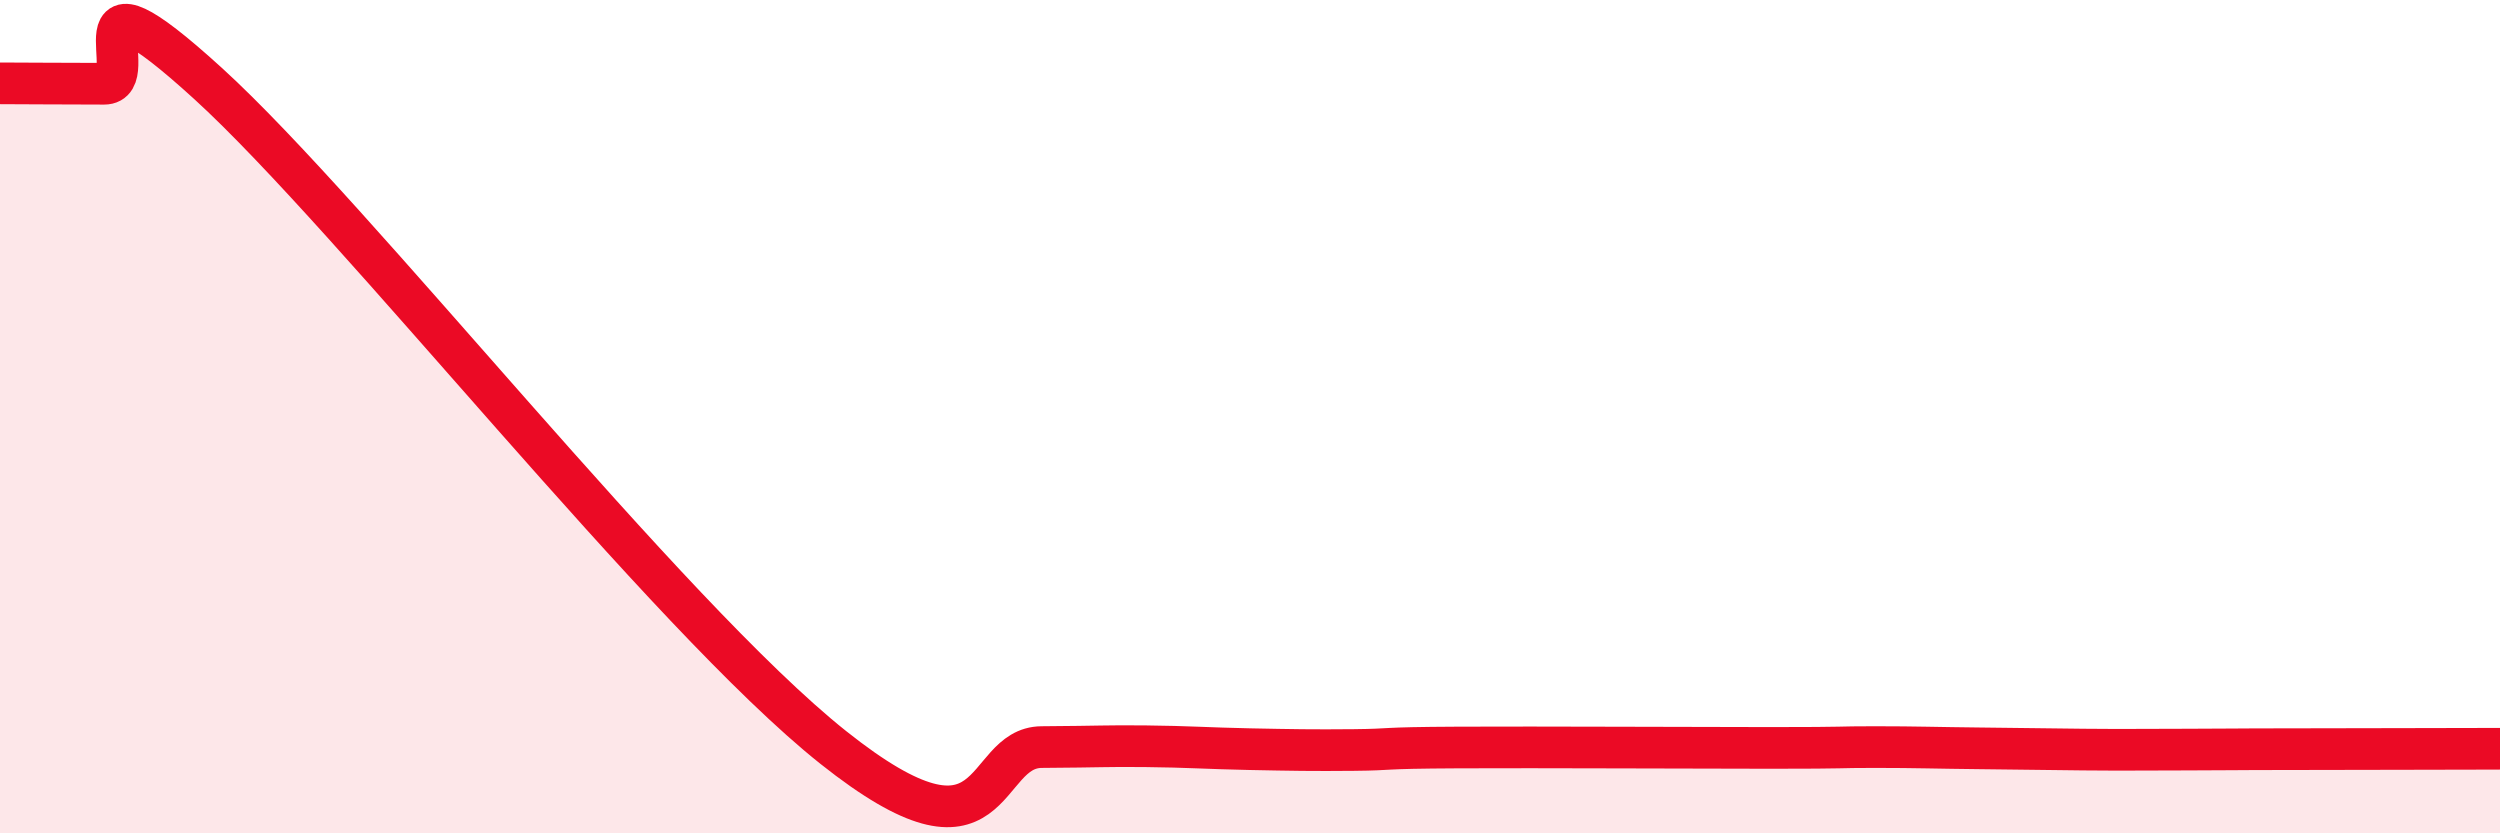
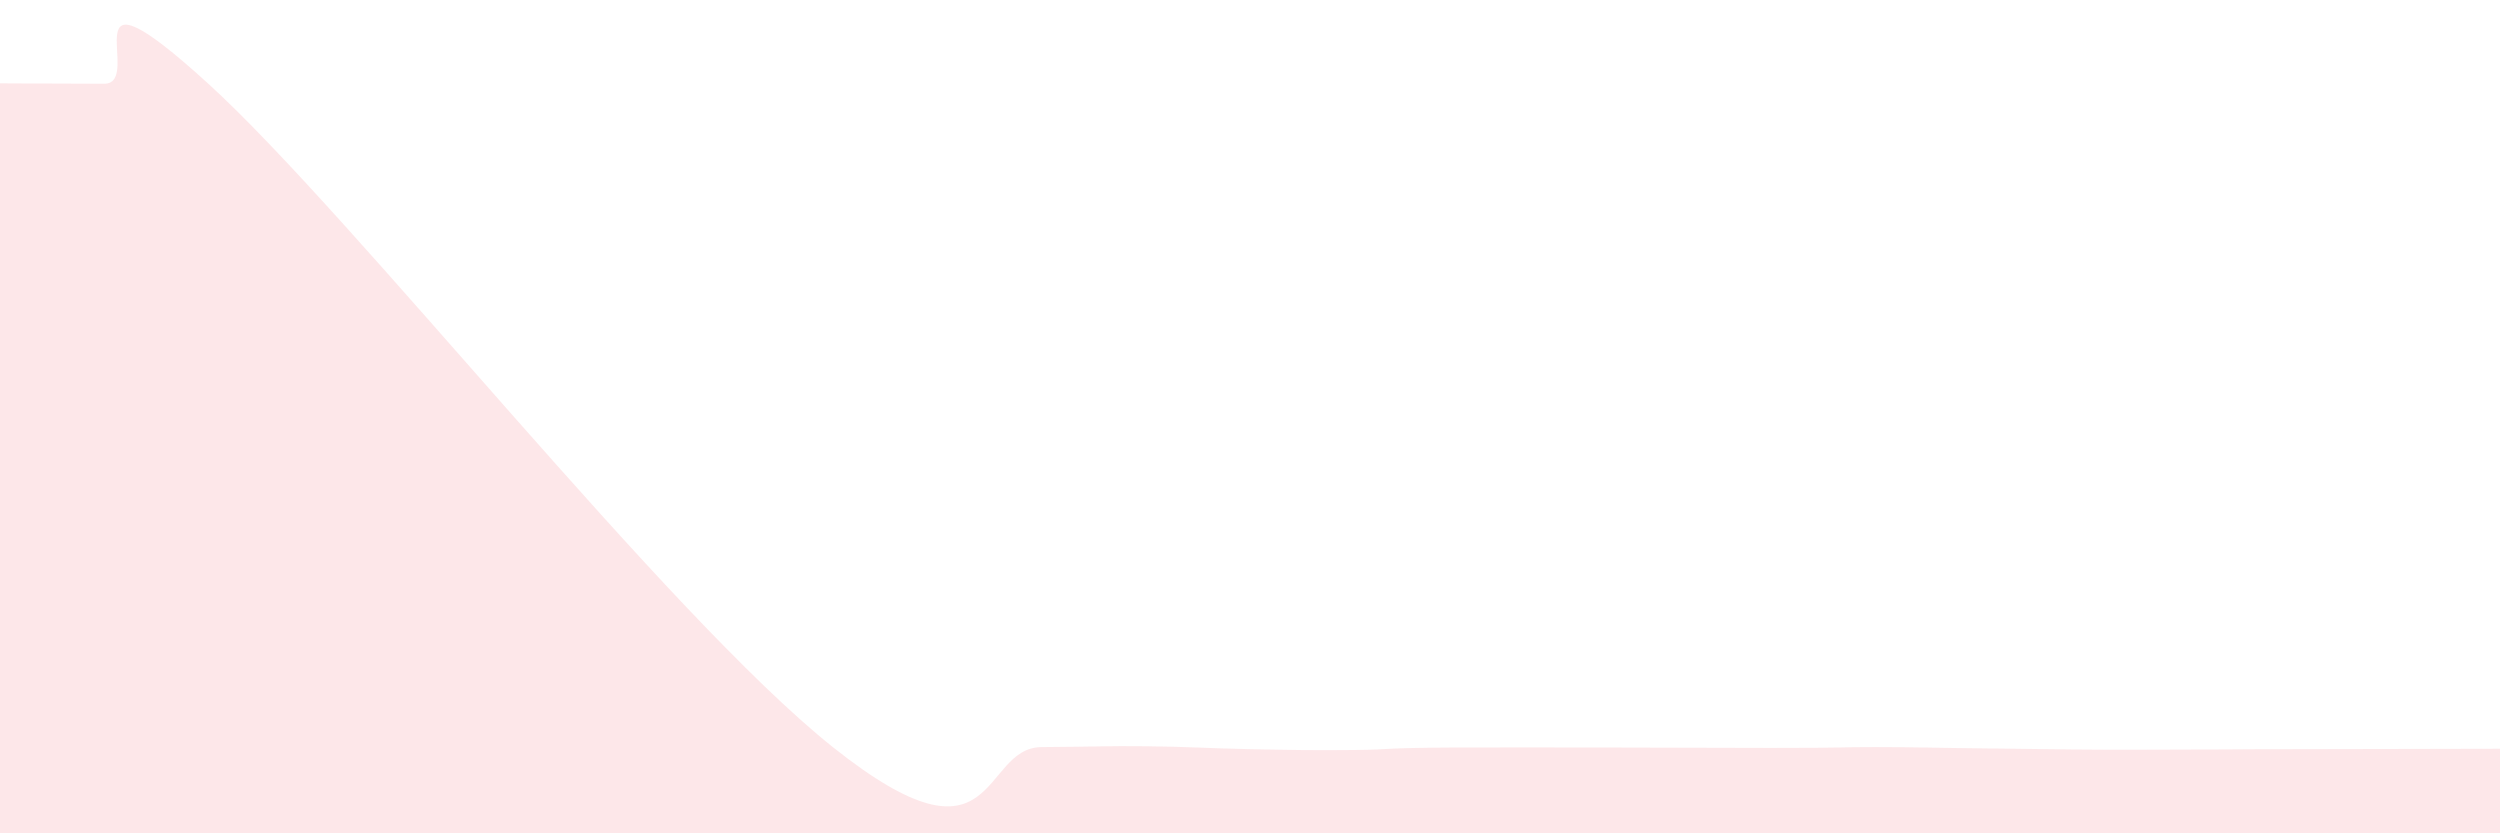
<svg xmlns="http://www.w3.org/2000/svg" width="60" height="20" viewBox="0 0 60 20">
  <path d="M 0,2 C 0.5,2 1.5,2.01 2.5,2.01 C 3.5,2.01 1.5,-1.18 5,2.01 C 8.5,5.2 16,14.76 20,17.94 C 24,21.12 23.5,17.94 25,17.93 C 26.5,17.92 26.5,17.9 27.5,17.91 C 28.5,17.92 29,17.96 30,17.98 C 31,18 31.5,18.01 32.5,18 C 33.5,17.99 33,17.95 35,17.94 C 37,17.93 40.5,17.95 42.5,17.95 C 44.5,17.95 44,17.93 45,17.93 C 46,17.93 46.5,17.95 47.5,17.96 C 48.5,17.97 49,17.98 50,17.99 C 51,18 51.5,17.99 52.5,17.99 C 53.5,17.99 53.5,17.98 55,17.98 C 56.5,17.98 59,17.97 60,17.97L60 20L0 20Z" fill="#EB0A25" opacity="0.1" stroke-linecap="round" stroke-linejoin="round" />
-   <path d="M 0,2 C 0.5,2 1.5,2.01 2.5,2.01 C 3.5,2.01 1.5,-1.18 5,2.01 C 8.5,5.2 16,14.76 20,17.94 C 24,21.12 23.5,17.94 25,17.93 C 26.5,17.92 26.5,17.9 27.5,17.91 C 28.5,17.92 29,17.96 30,17.98 C 31,18 31.5,18.01 32.5,18 C 33.5,17.99 33,17.95 35,17.94 C 37,17.93 40.5,17.95 42.5,17.95 C 44.5,17.95 44,17.93 45,17.93 C 46,17.93 46.5,17.95 47.5,17.96 C 48.5,17.97 49,17.98 50,17.99 C 51,18 51.5,17.99 52.5,17.99 C 53.5,17.99 53.5,17.98 55,17.98 C 56.5,17.98 59,17.97 60,17.97" stroke="#EB0A25" stroke-width="1" fill="none" stroke-linecap="round" stroke-linejoin="round" />
</svg>